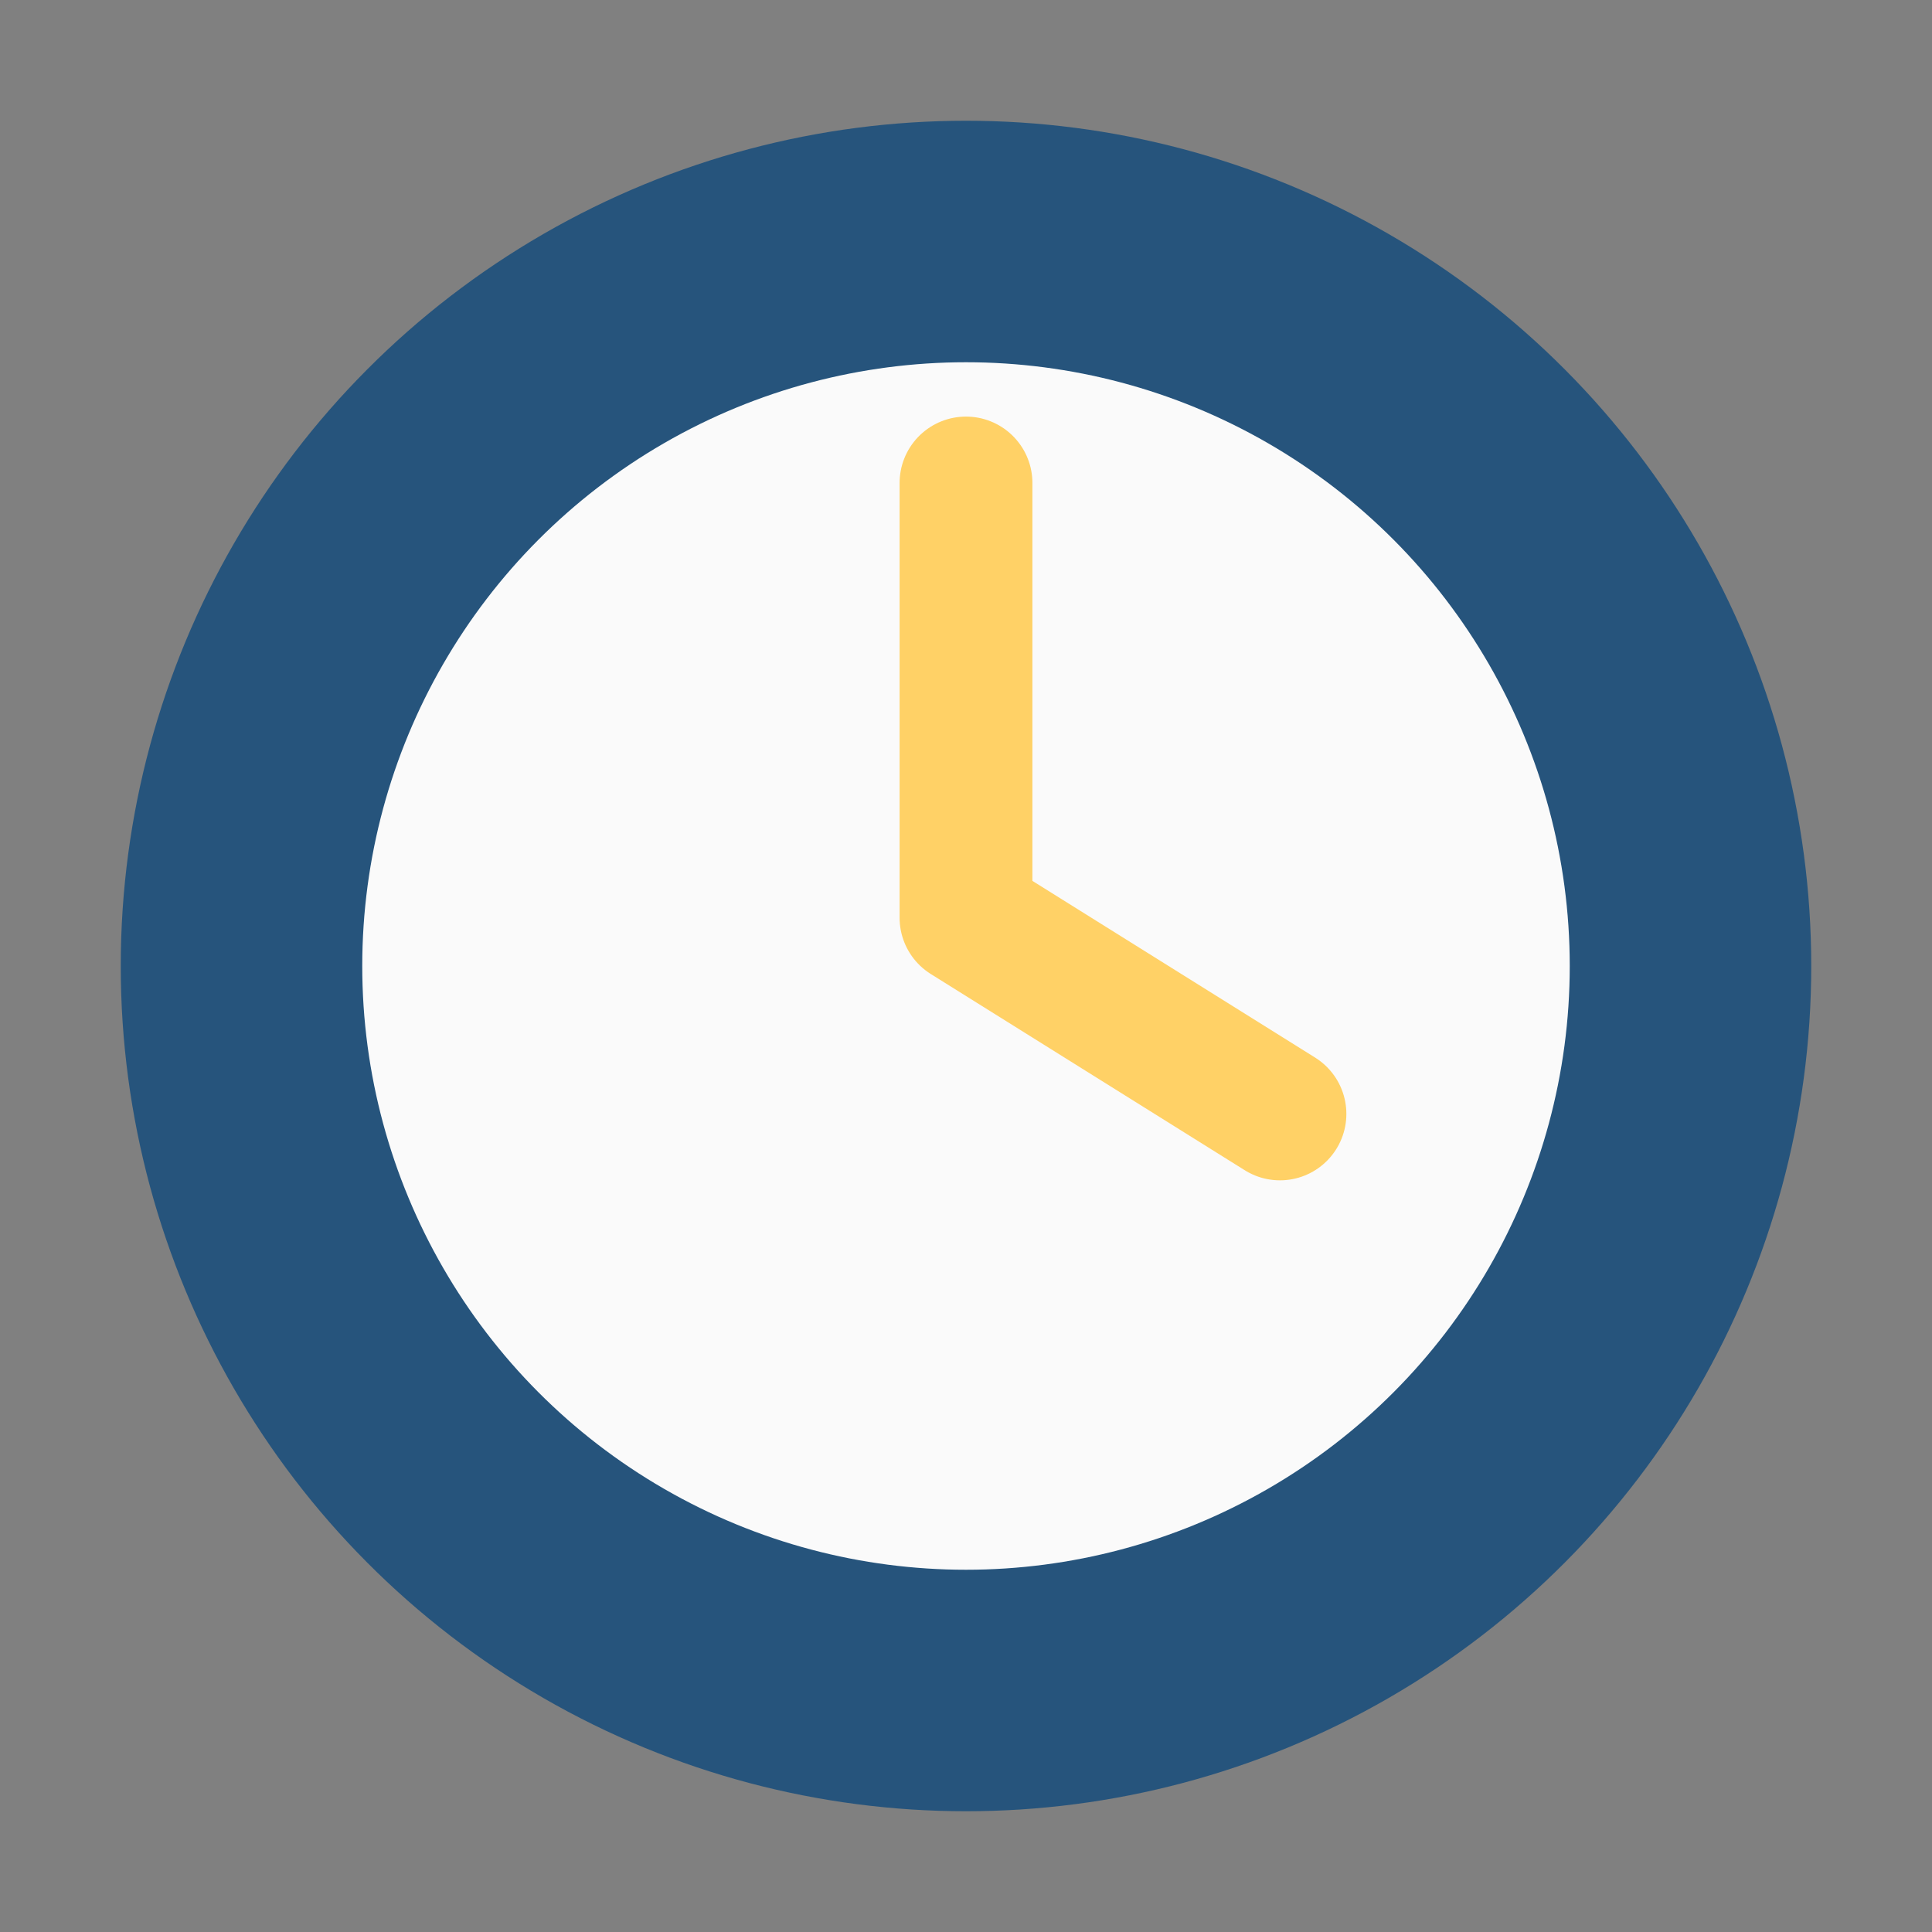
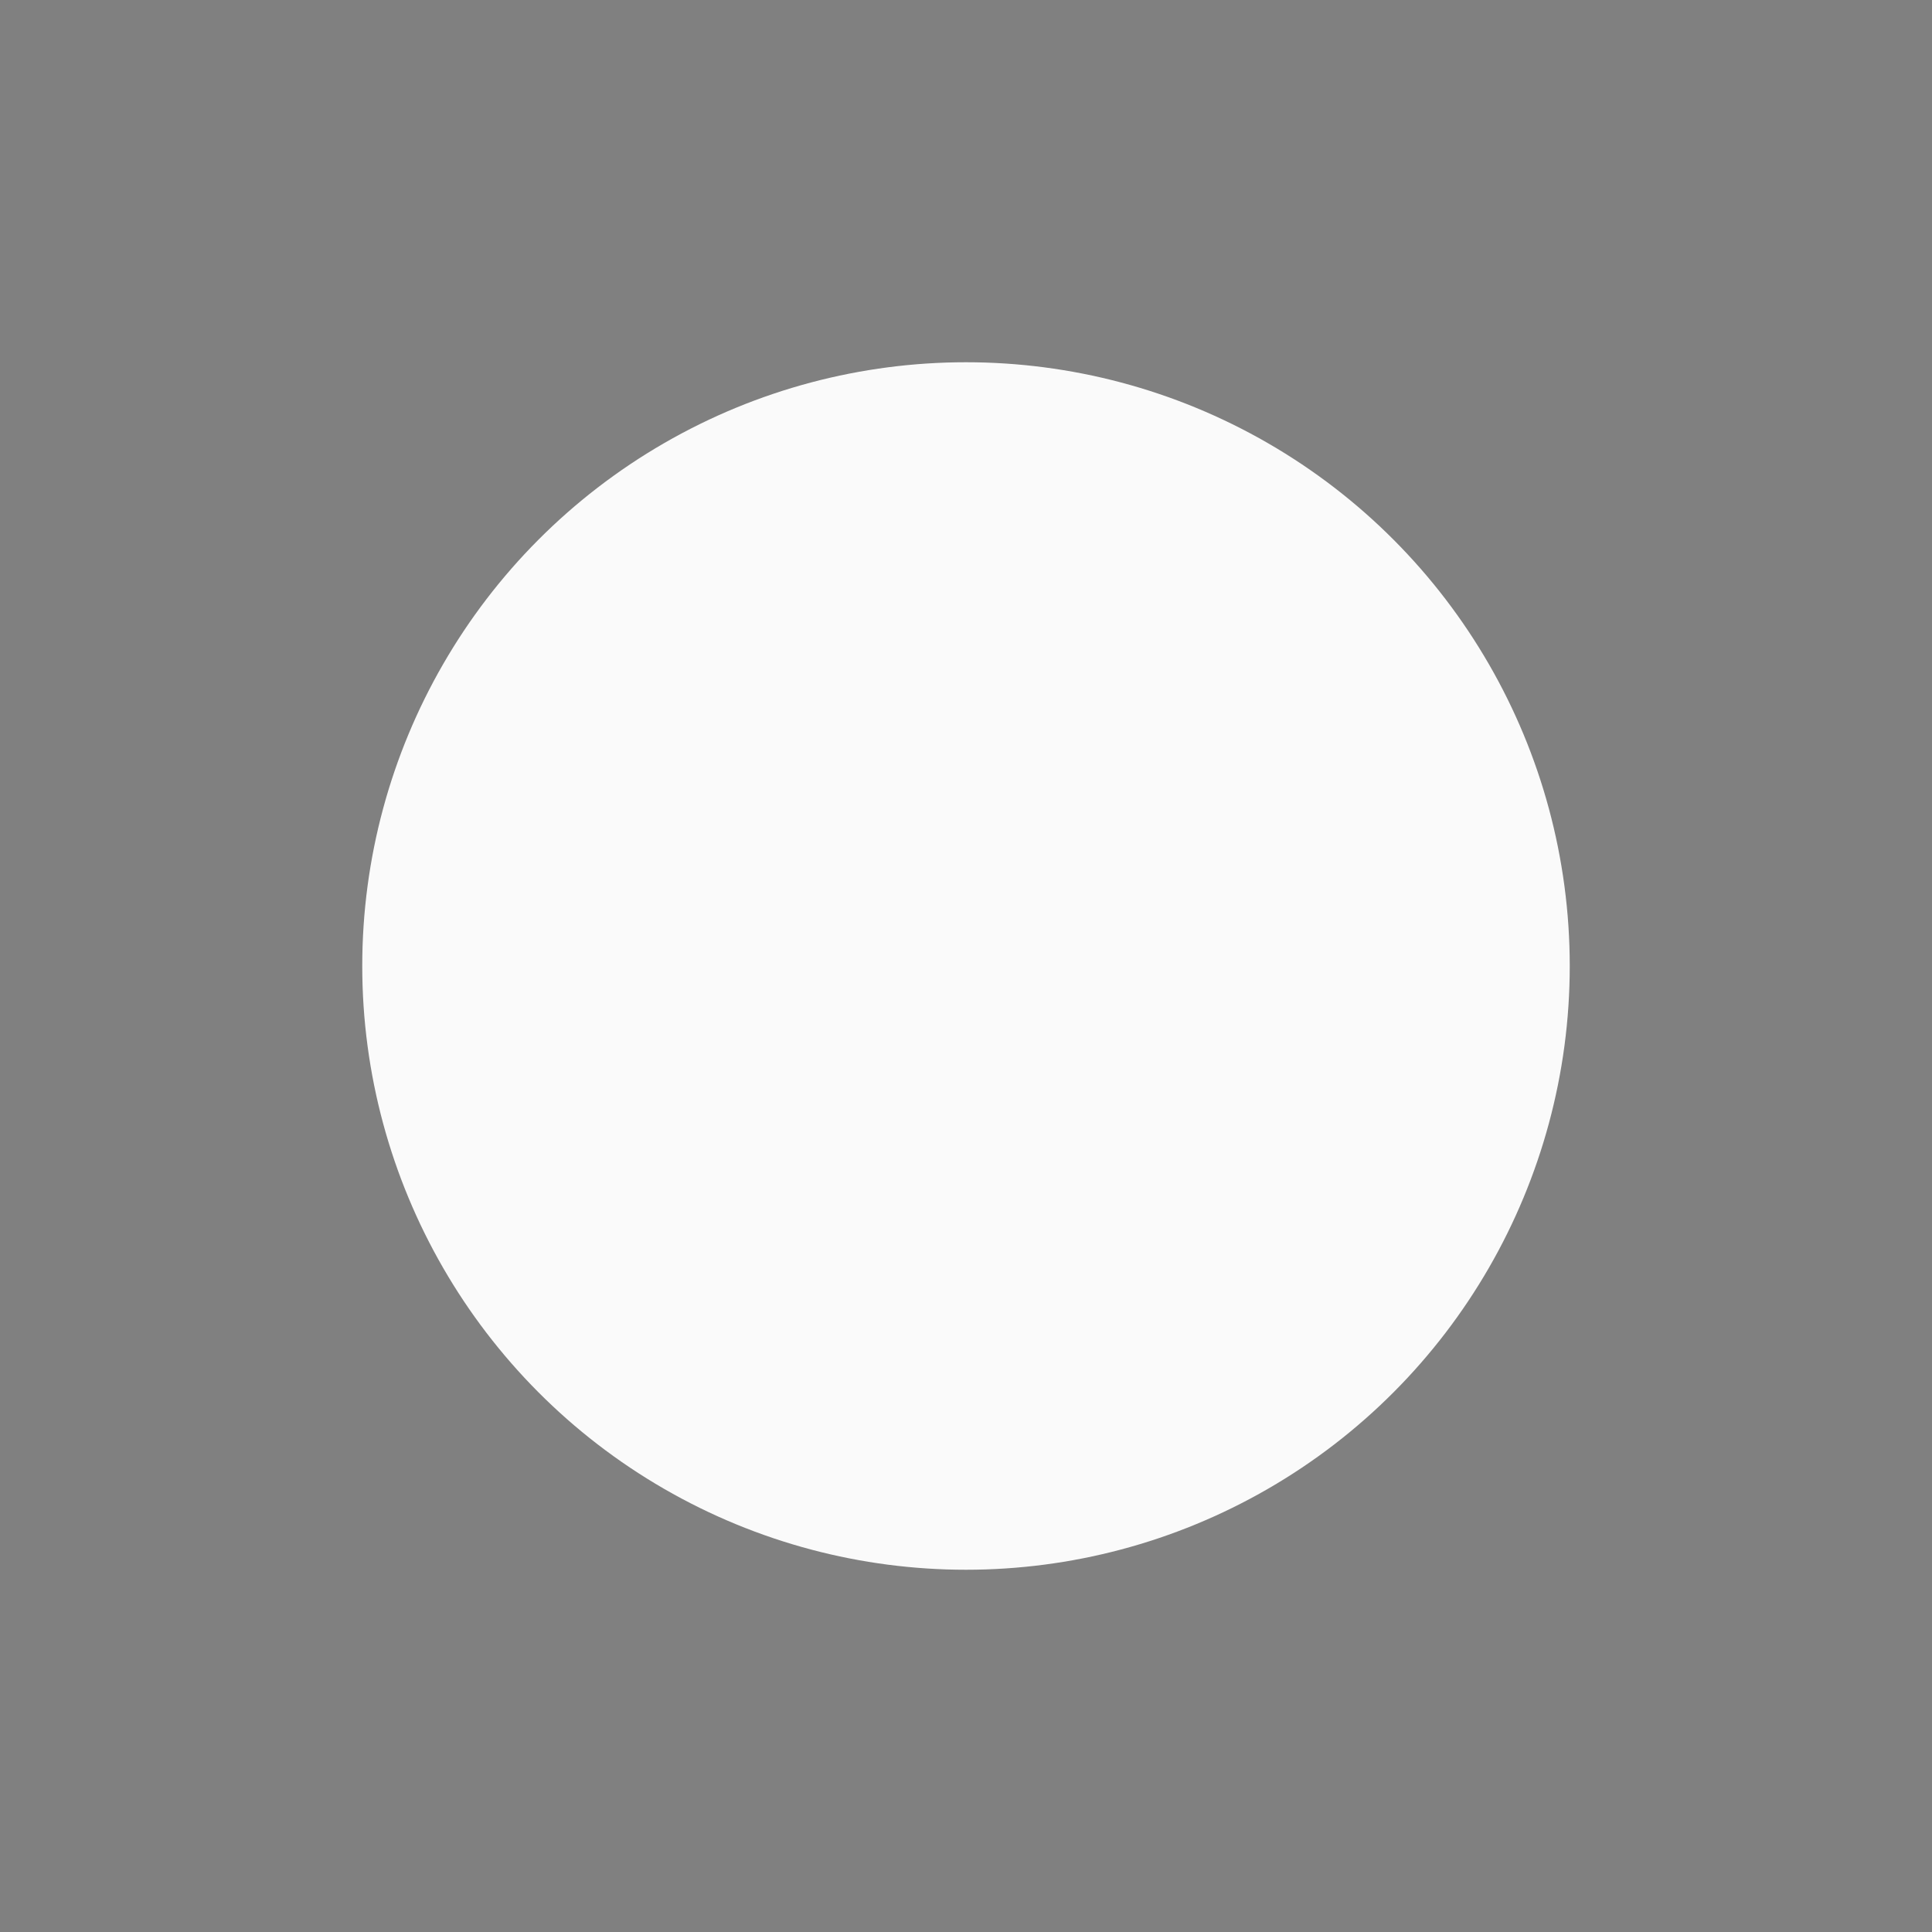
<svg xmlns="http://www.w3.org/2000/svg" width="32" height="32" viewBox="0 0 32 32">
  <rect x="0" y="0" width="32" height="32" fill="#808080" stroke="none" />
-   <circle cx="16" cy="16" r="14" fill="#26547C" />
  <circle cx="16" cy="16" r="10" fill="#FAFAFA" />
-   <path d="M16 8v7.2l5.2 3.25" stroke="#FFD166" stroke-width="2.2" stroke-linecap="round" stroke-linejoin="round" fill="none" />
</svg>